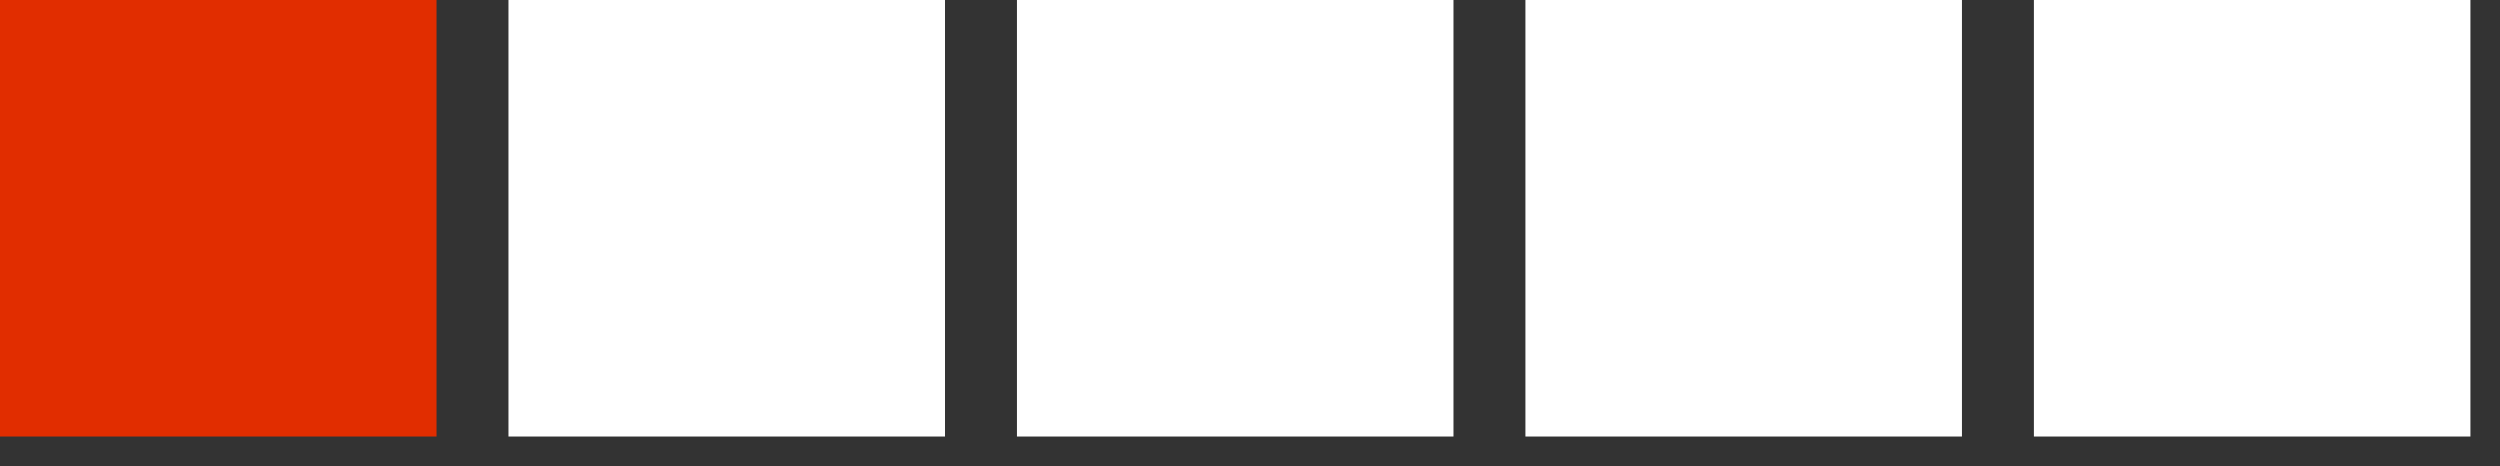
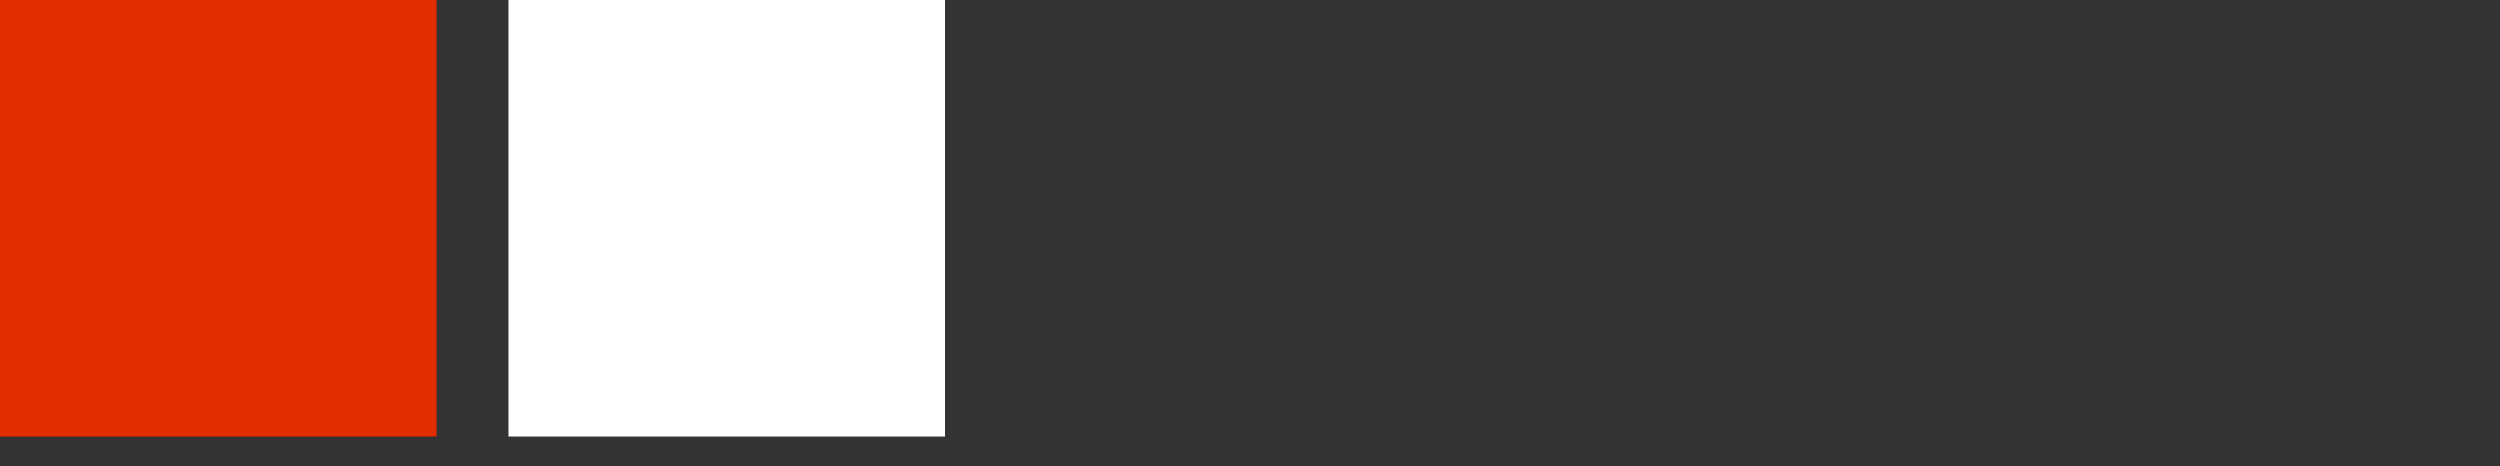
<svg xmlns="http://www.w3.org/2000/svg" width="59" height="11" viewBox="0 0 59 11" fill="none">
  <rect x="0" y="0" width="59" height="11" fill="#333333" stroke="none" />
  <rect width="10.302" height="10.302" fill="#E12D00" />
  <rect x="12" width="10.302" height="10.302" fill="white" />
-   <rect x="24" width="10.302" height="10.302" fill="white" />
-   <rect x="36" width="10.302" height="10.302" fill="white" />
-   <rect x="48" width="10.302" height="10.302" fill="white" />
</svg>